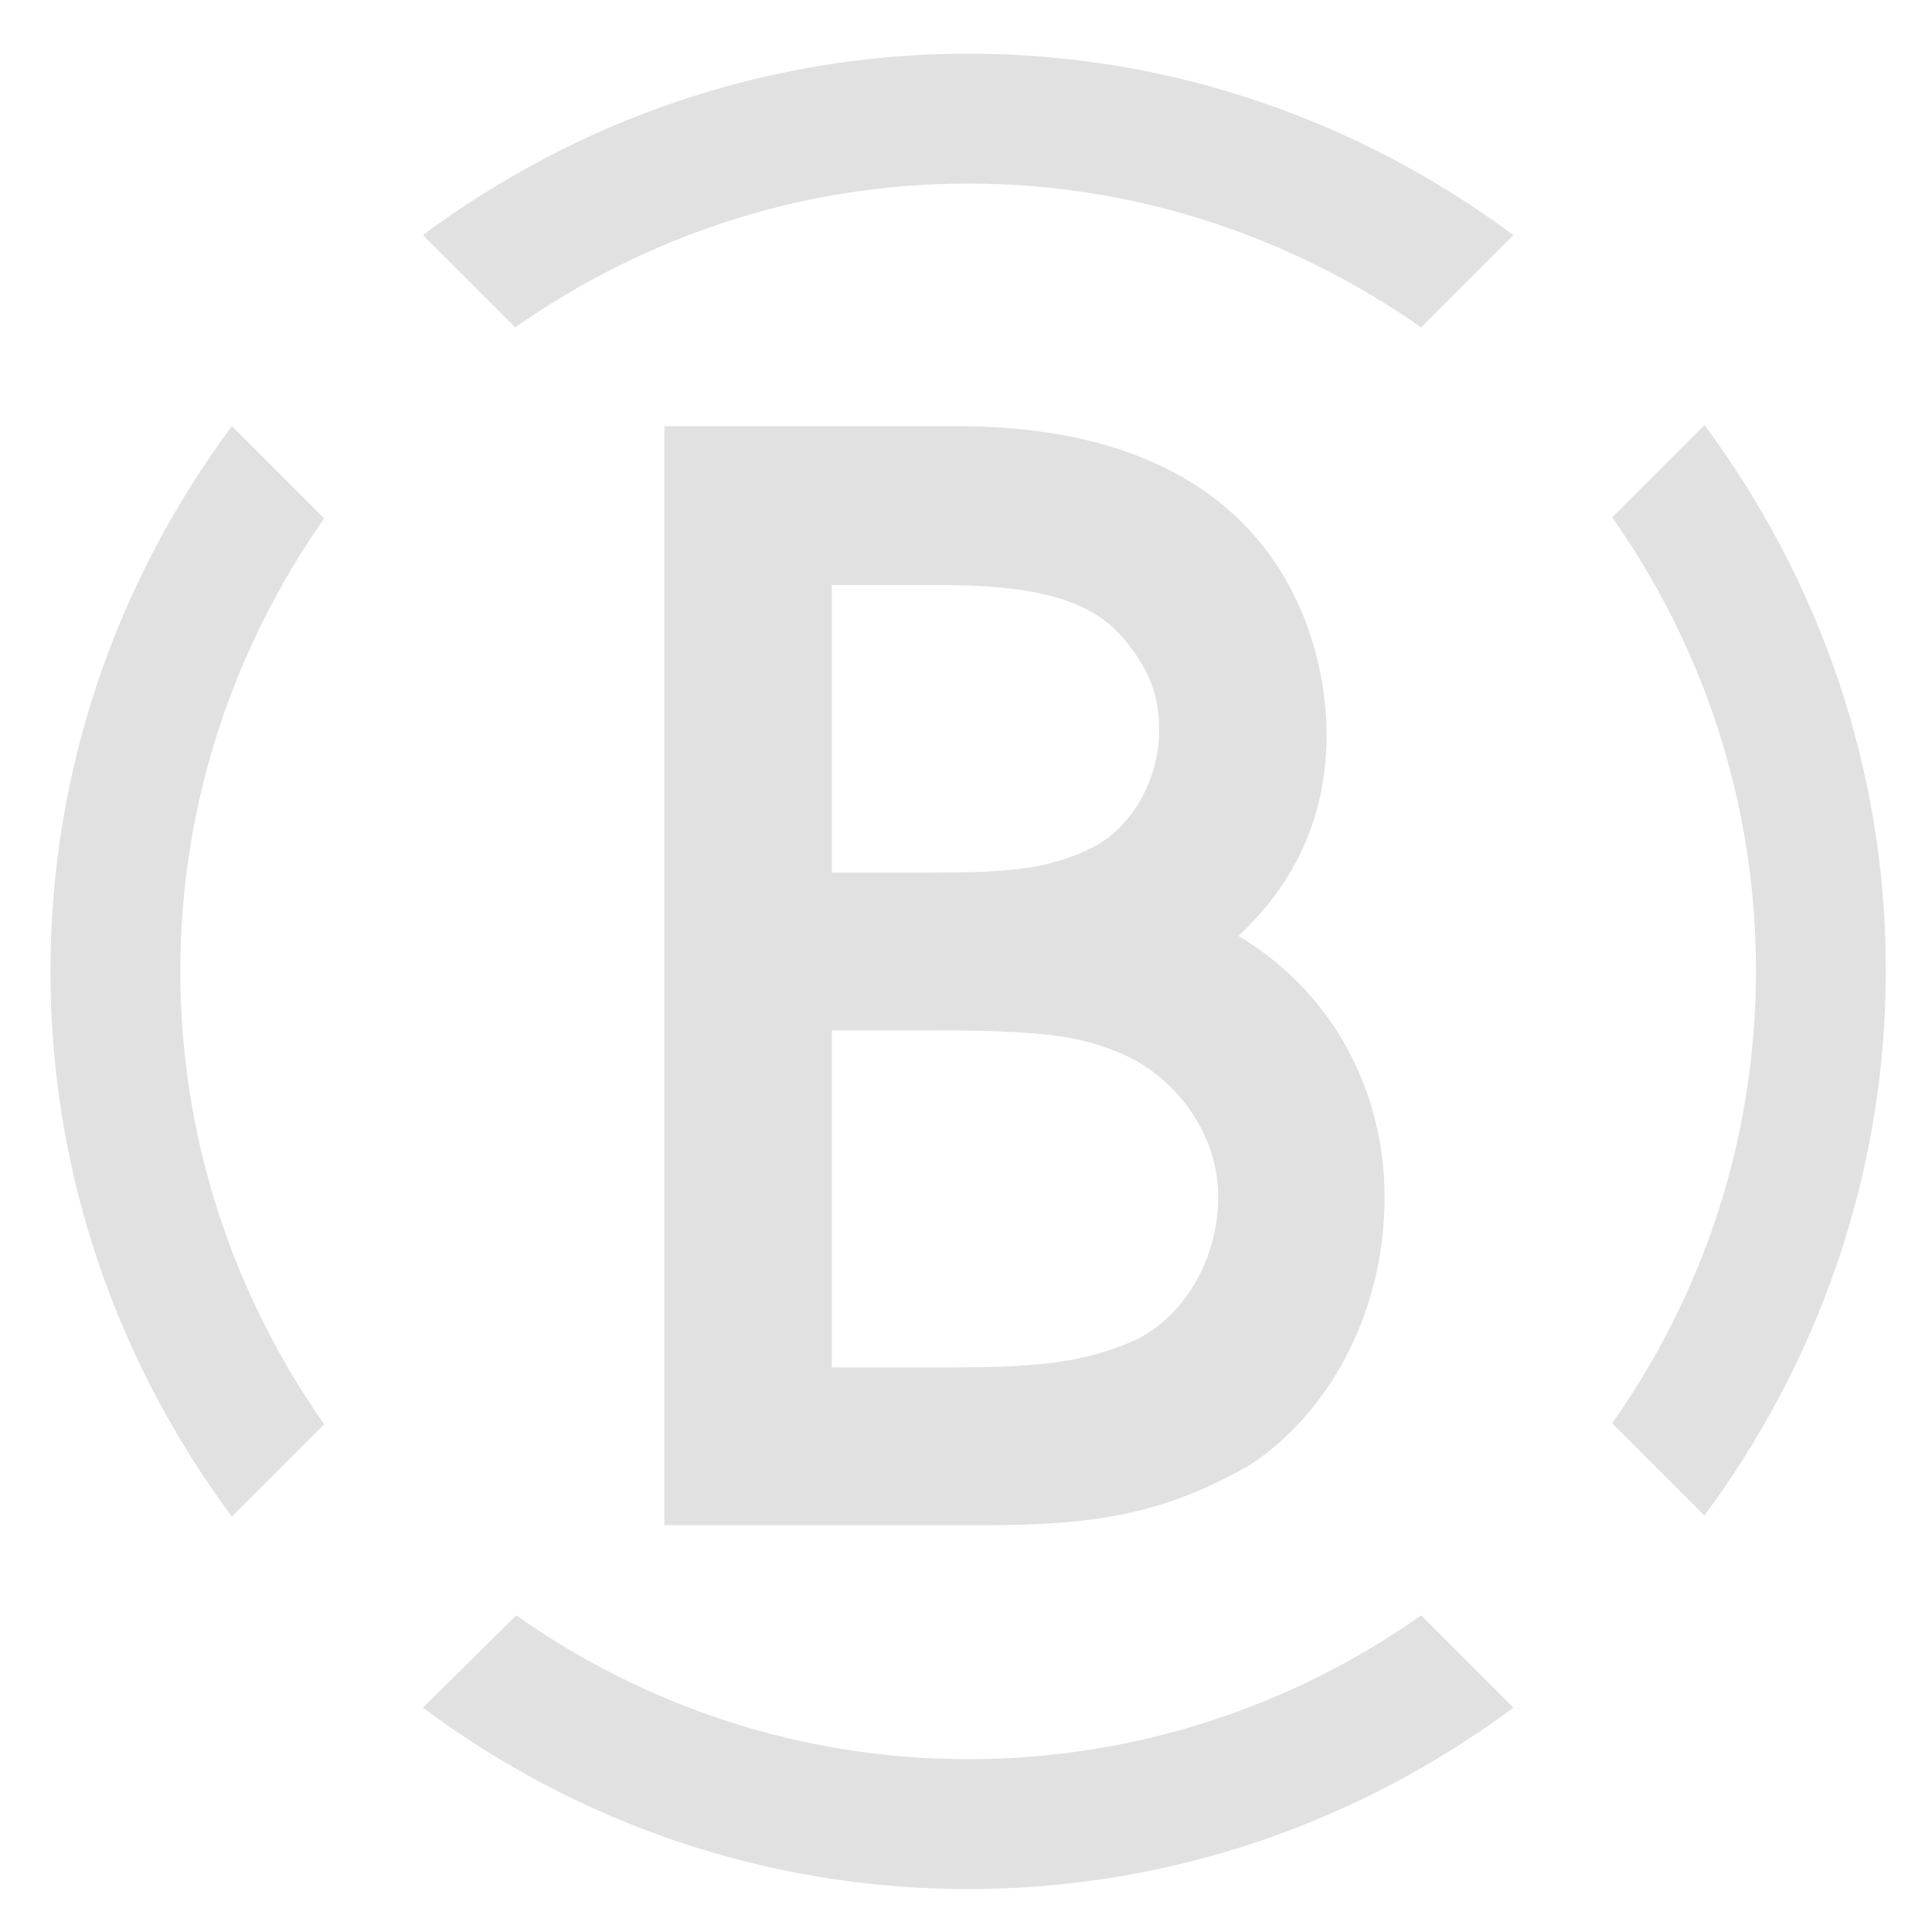
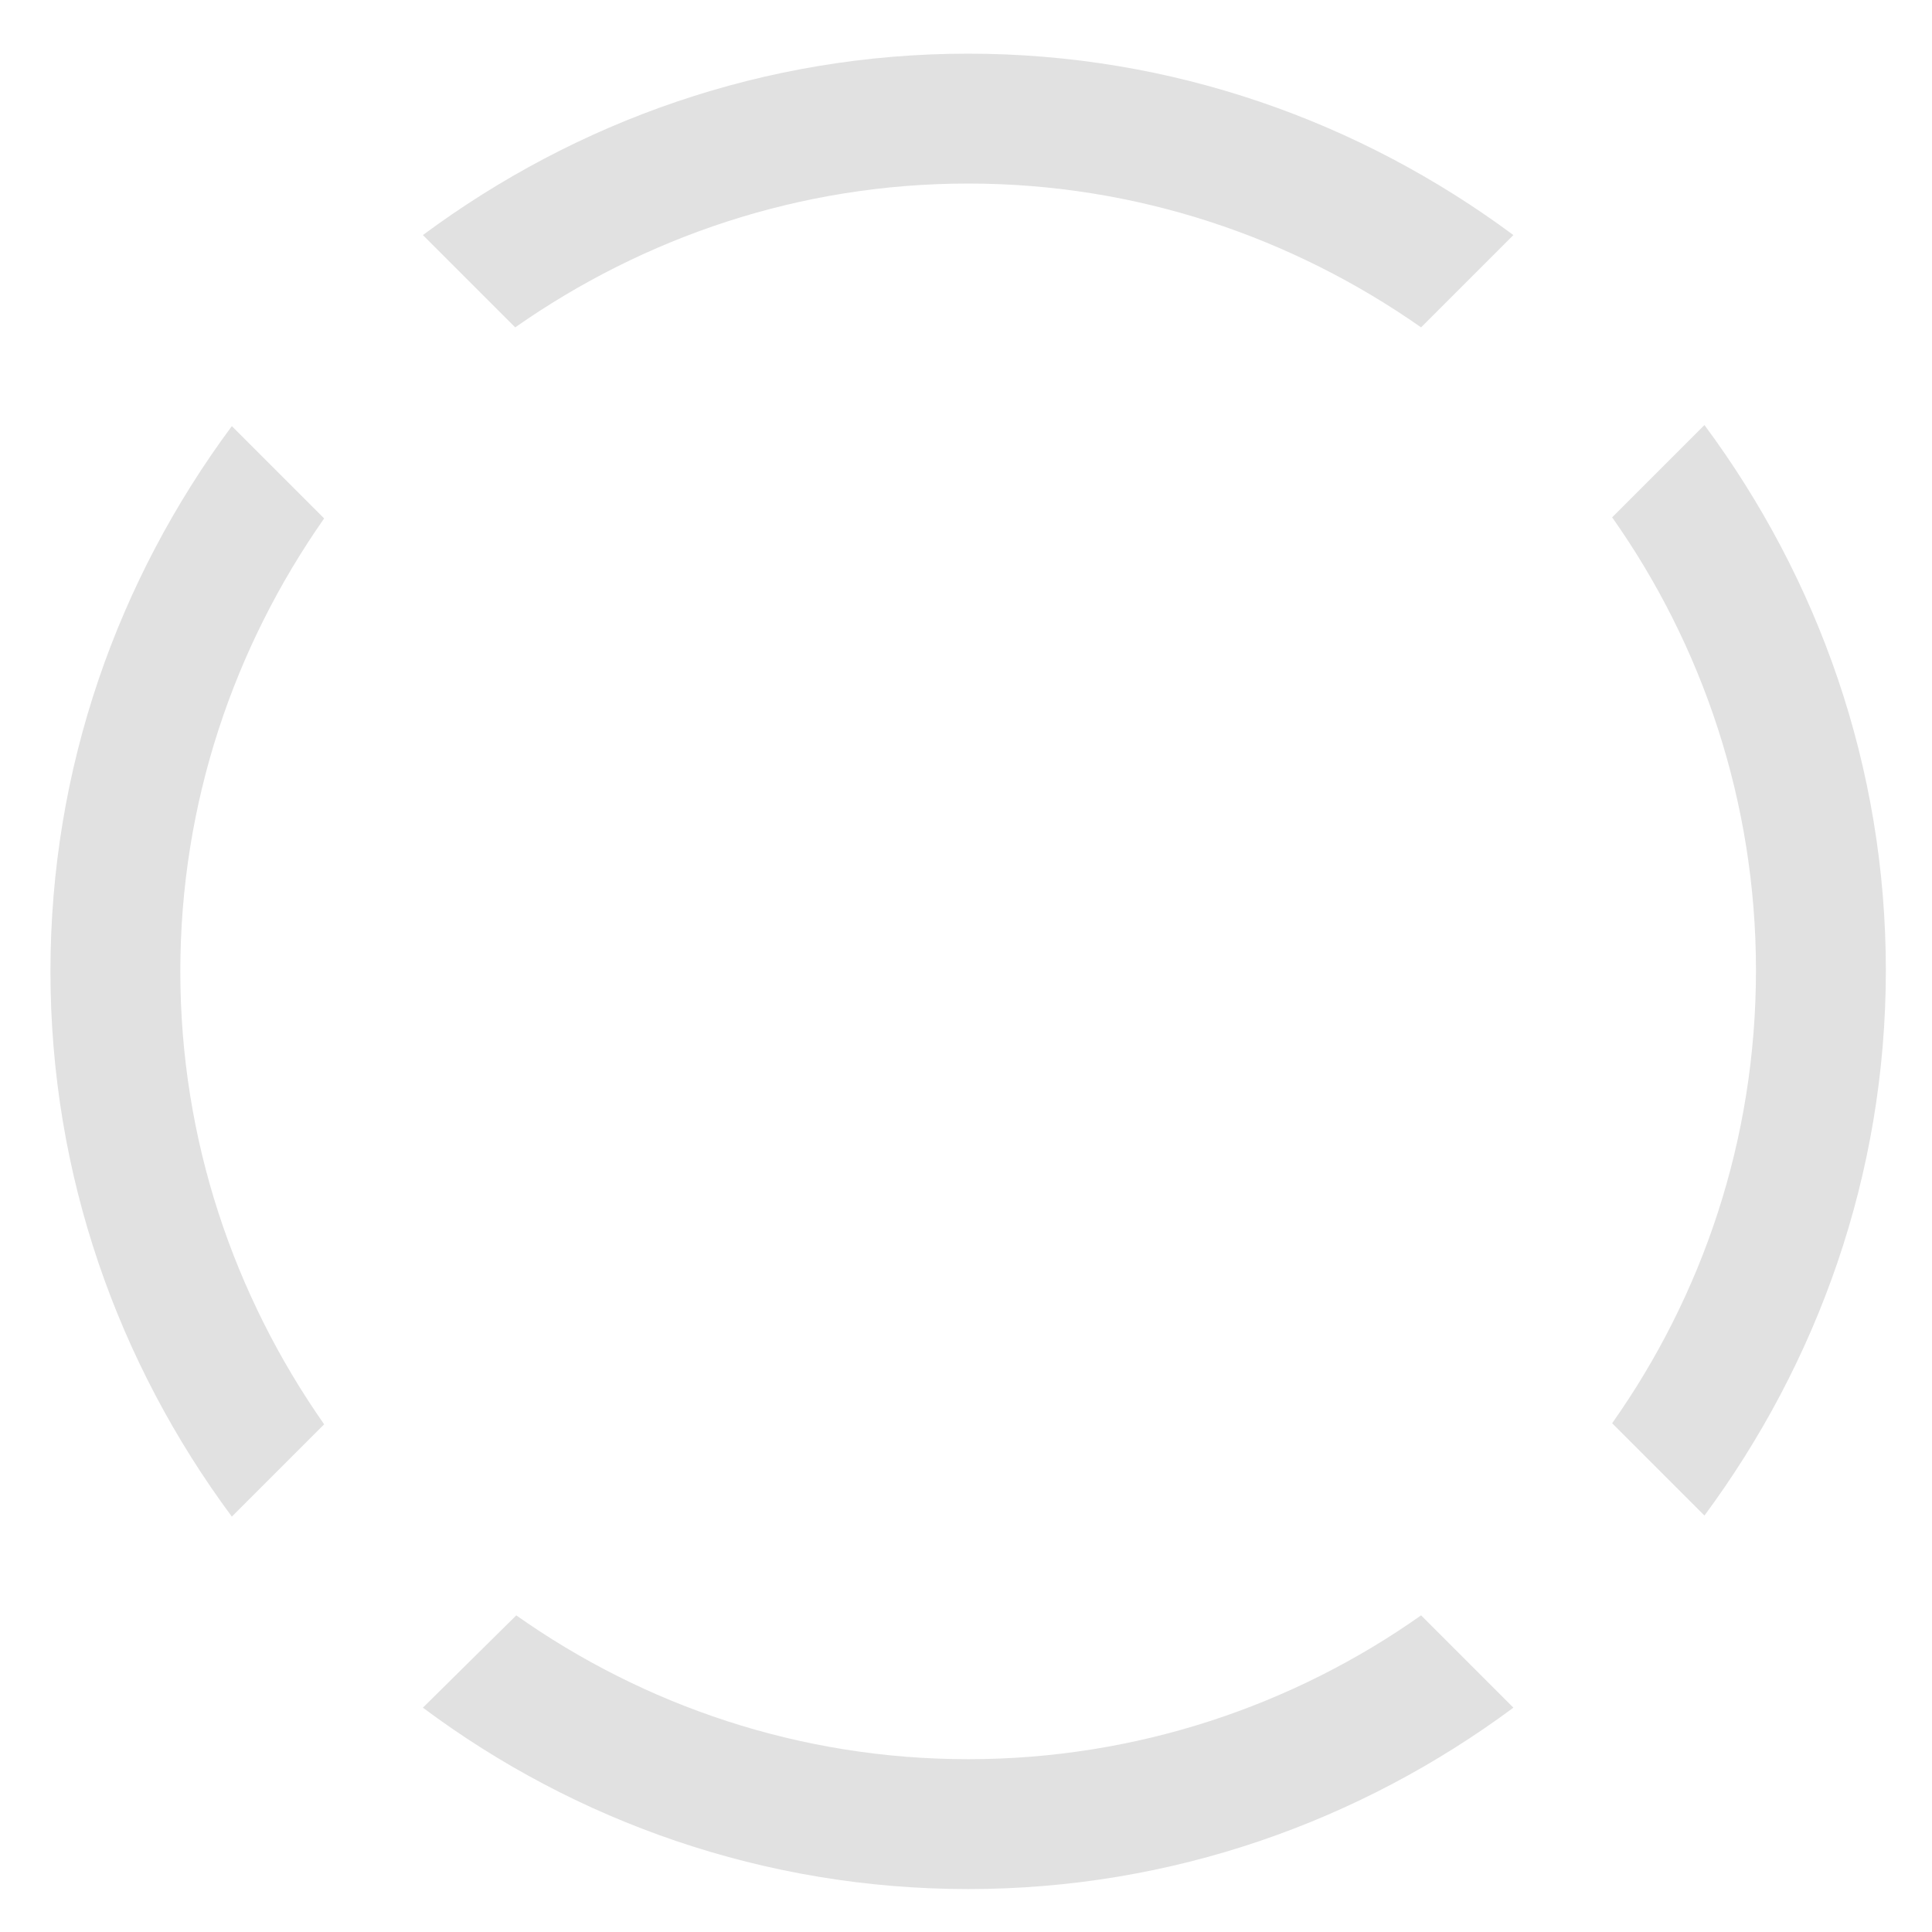
<svg xmlns="http://www.w3.org/2000/svg" version="1.1" id="Ebene_1" x="0px" y="0px" viewBox="0 0 180 180" style="enable-background:new 0 0 180 180;" xml:space="preserve">
  <style type="text/css">
	.st0{fill:#E1E1E1;}
</style>
  <path class="st0" d="M150.2,132.6l8.6,8.6c10.5-14.2,16.9-31.7,16.9-50.8c0-19-6.3-36.5-16.9-50.8l-8.6,8.6  c8.4,11.9,13.4,26.5,13.4,42.2C163.6,106.2,158.6,120.7,150.2,132.6 M16.8,90.5c0-15.7,5-30.2,13.4-42.2l-8.6-8.6  C11,54,4.7,71.5,4.7,90.5S11,127,21.6,141.3l8.6-8.6C21.8,120.7,16.8,106.2,16.8,90.5 M39.4,159.1C53.6,169.7,71.2,176,90.2,176  s36.5-6.3,50.8-16.9l-8.6-8.6c-11.9,8.4-26.5,13.4-42.2,13.4s-30.2-5-42.1-13.4L39.4,159.1z M141,21.9C126.7,11.3,109.2,5,90.2,5  s-36.5,6.3-50.8,16.9l8.6,8.6c12-8.4,26.5-13.4,42.2-13.4s30.2,5,42.2,13.4L141,21.9z" />
-   <path class="st0" d="M91.5,142.1c-0.8,0-1.6,0-2.4,0H61.9V39.7h27.2c32.9,0,34.5,23.9,34.5,28.7c0,9.4-4.4,15.2-8.2,18.8  c8.5,5.1,13.6,14.1,13.6,24.4c0,10.1-4.7,19.6-12.4,24.8l-0.2,0.1C108.3,141.2,101.6,142.1,91.5,142.1z M88.1,127.4  c7.8,0,12.3-0.3,17.1-2.3c4.9-2,8.3-7.6,8.3-13.6c0-5.8-3.9-11.3-9.4-13.5c-4-1.6-7.5-2-17.7-2h-8.9v31.4H88.1z M86.7,81.3  c7.2,0,11.1-0.3,15.2-2.4c3.6-1.9,6.1-6.3,6.1-10.9c0-3.3-1-5.8-3.4-8.6c-3-3.5-8-4.9-17.2-4.9h-9.9v26.8H86.7z" />
</svg>